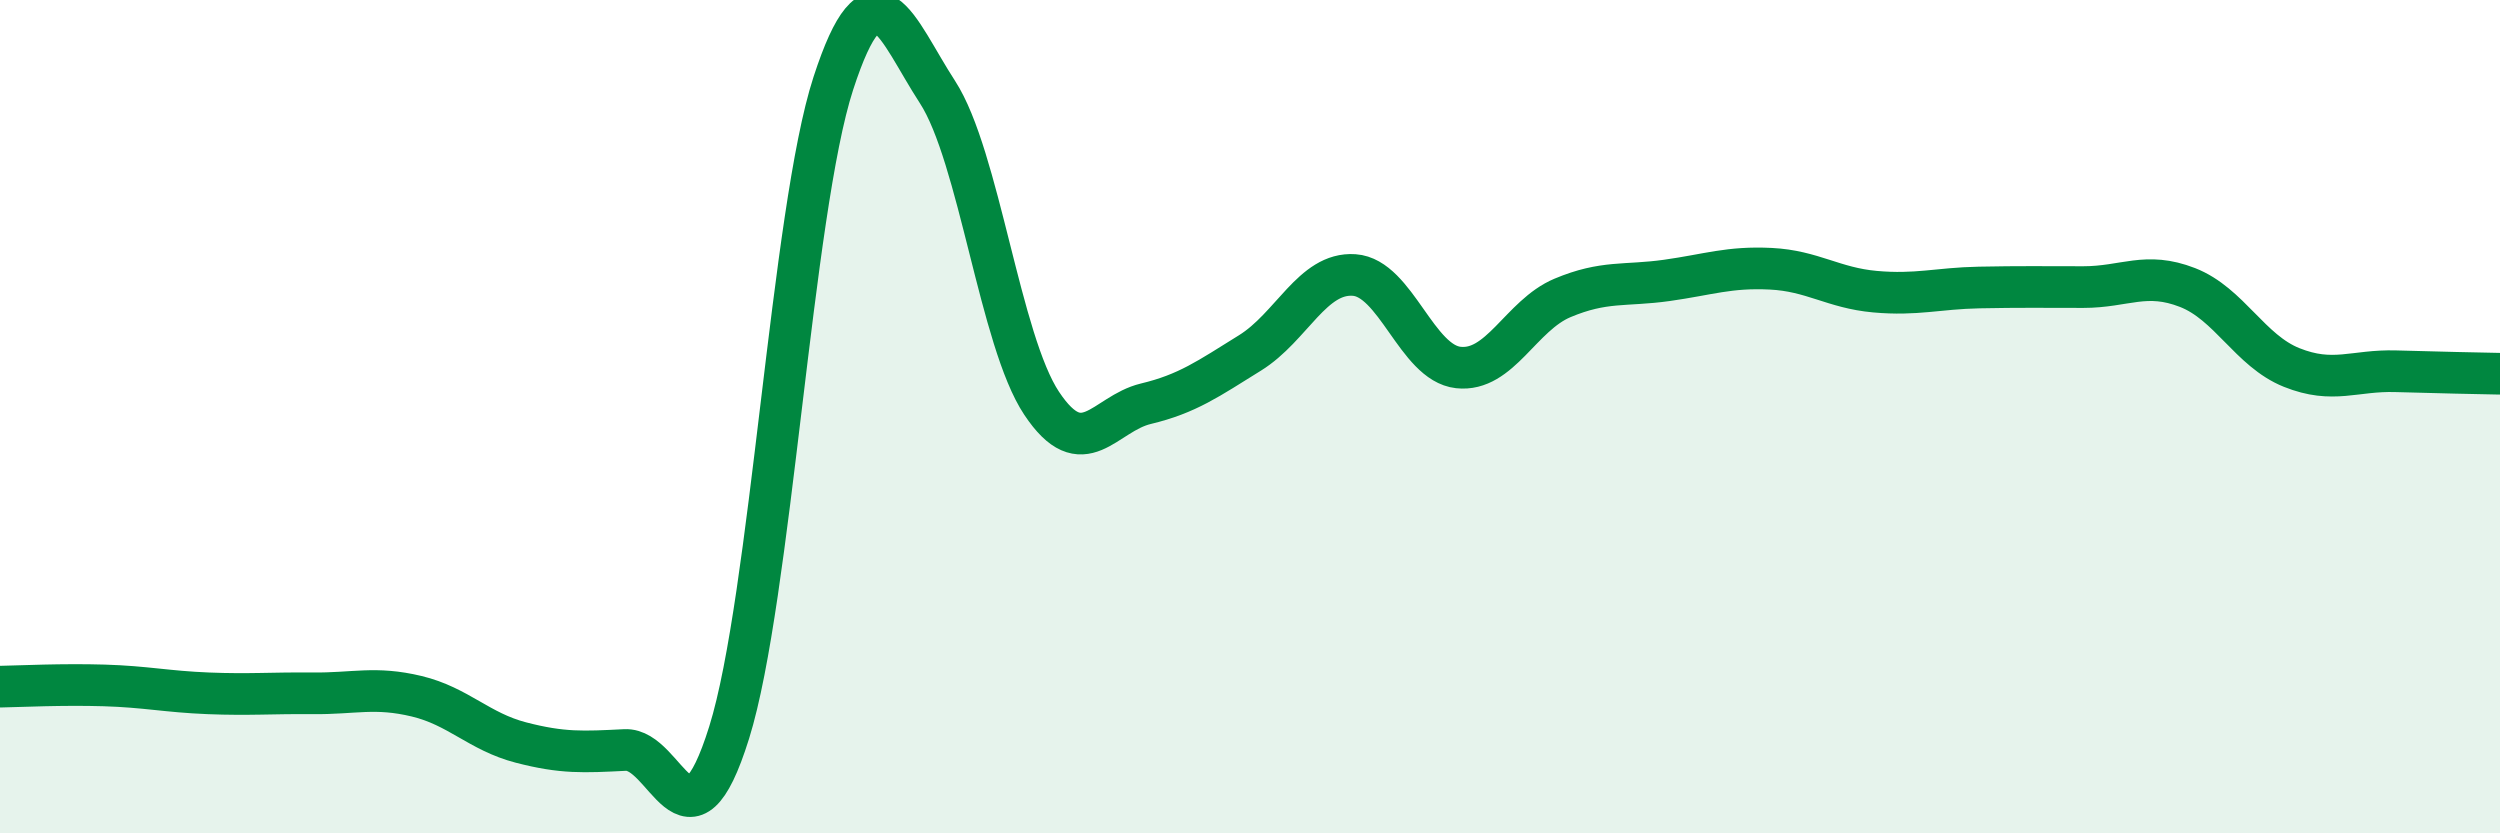
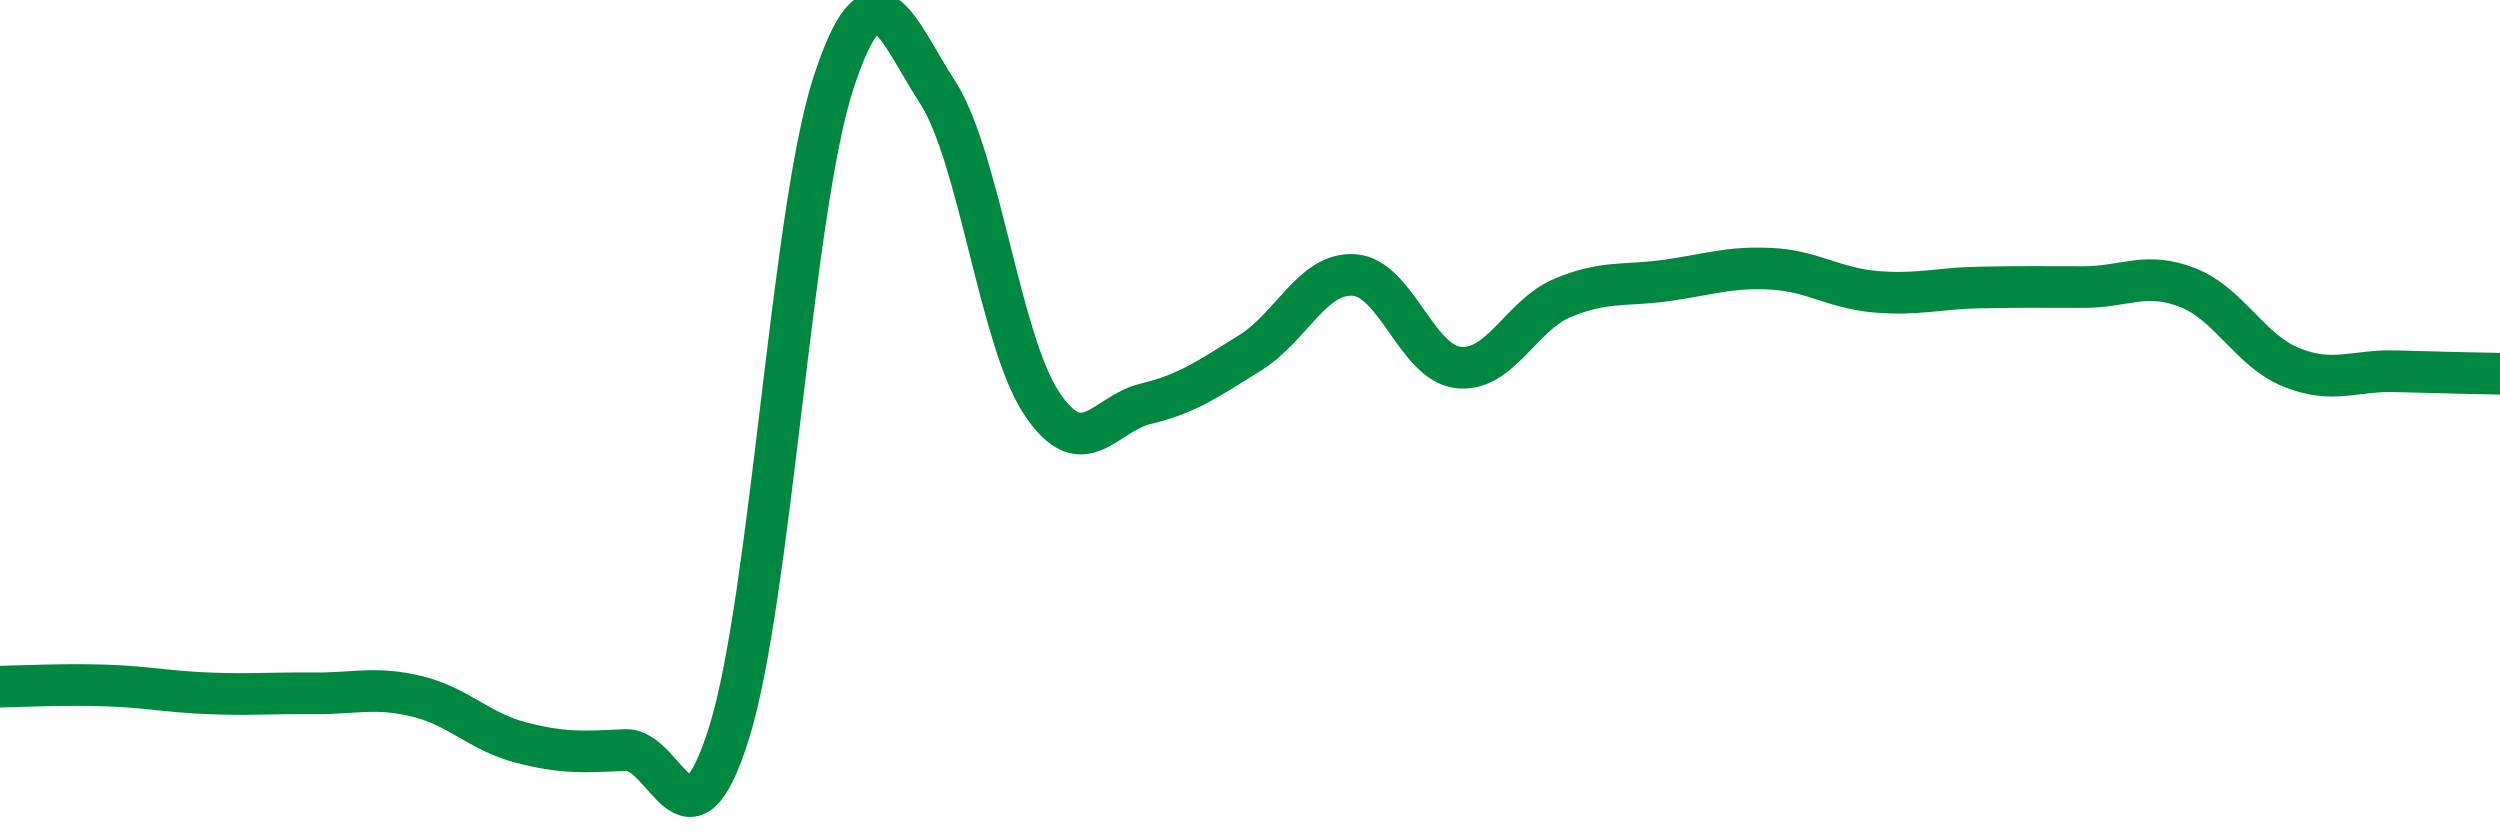
<svg xmlns="http://www.w3.org/2000/svg" width="60" height="20" viewBox="0 0 60 20">
-   <path d="M 0,16.48 C 0.5,16.47 1.5,16.42 2.5,16.45 C 3.5,16.48 4,16.6 5,16.64 C 6,16.68 6.5,16.63 7.5,16.64 C 8.5,16.65 9,16.47 10,16.71 C 11,16.95 11.5,17.56 12.5,17.82 C 13.5,18.08 14,18.05 15,18 C 16,17.95 16.5,20.78 17.5,17.58 C 18.5,14.38 19,5.07 20,2 C 21,-1.07 21.5,0.67 22.5,2.21 C 23.5,3.75 24,8.18 25,9.68 C 26,11.18 26.5,9.93 27.5,9.69 C 28.5,9.45 29,9.09 30,8.47 C 31,7.85 31.5,6.53 32.5,6.6 C 33.5,6.67 34,8.71 35,8.82 C 36,8.93 36.5,7.57 37.5,7.15 C 38.5,6.73 39,6.87 40,6.73 C 41,6.59 41.5,6.4 42.5,6.45 C 43.5,6.5 44,6.91 45,7 C 46,7.09 46.5,6.92 47.5,6.9 C 48.5,6.88 49,6.89 50,6.89 C 51,6.89 51.5,6.51 52.5,6.9 C 53.5,7.29 54,8.42 55,8.82 C 56,9.22 56.5,8.88 57.5,8.91 C 58.5,8.94 59.5,8.96 60,8.97L60 20L0 20Z" fill="#008740" opacity="0.1" stroke-linecap="round" stroke-linejoin="round" />
  <path d="M 0,16.48 C 0.5,16.47 1.5,16.42 2.5,16.45 C 3.5,16.48 4,16.6 5,16.64 C 6,16.68 6.5,16.63 7.5,16.64 C 8.5,16.65 9,16.47 10,16.71 C 11,16.95 11.5,17.56 12.5,17.82 C 13.5,18.08 14,18.05 15,18 C 16,17.95 16.5,20.78 17.5,17.58 C 18.5,14.38 19,5.07 20,2 C 21,-1.07 21.5,0.67 22.5,2.21 C 23.5,3.75 24,8.18 25,9.68 C 26,11.18 26.5,9.93 27.5,9.69 C 28.5,9.45 29,9.09 30,8.47 C 31,7.85 31.5,6.53 32.5,6.6 C 33.5,6.67 34,8.71 35,8.82 C 36,8.93 36.5,7.57 37.5,7.15 C 38.5,6.73 39,6.87 40,6.73 C 41,6.59 41.5,6.4 42.5,6.45 C 43.5,6.5 44,6.91 45,7 C 46,7.09 46.5,6.92 47.5,6.9 C 48.5,6.88 49,6.89 50,6.89 C 51,6.89 51.5,6.51 52.5,6.9 C 53.5,7.29 54,8.42 55,8.82 C 56,9.22 56.5,8.88 57.5,8.91 C 58.5,8.94 59.5,8.96 60,8.97" stroke="#008740" stroke-width="1" fill="none" stroke-linecap="round" stroke-linejoin="round" />
</svg>